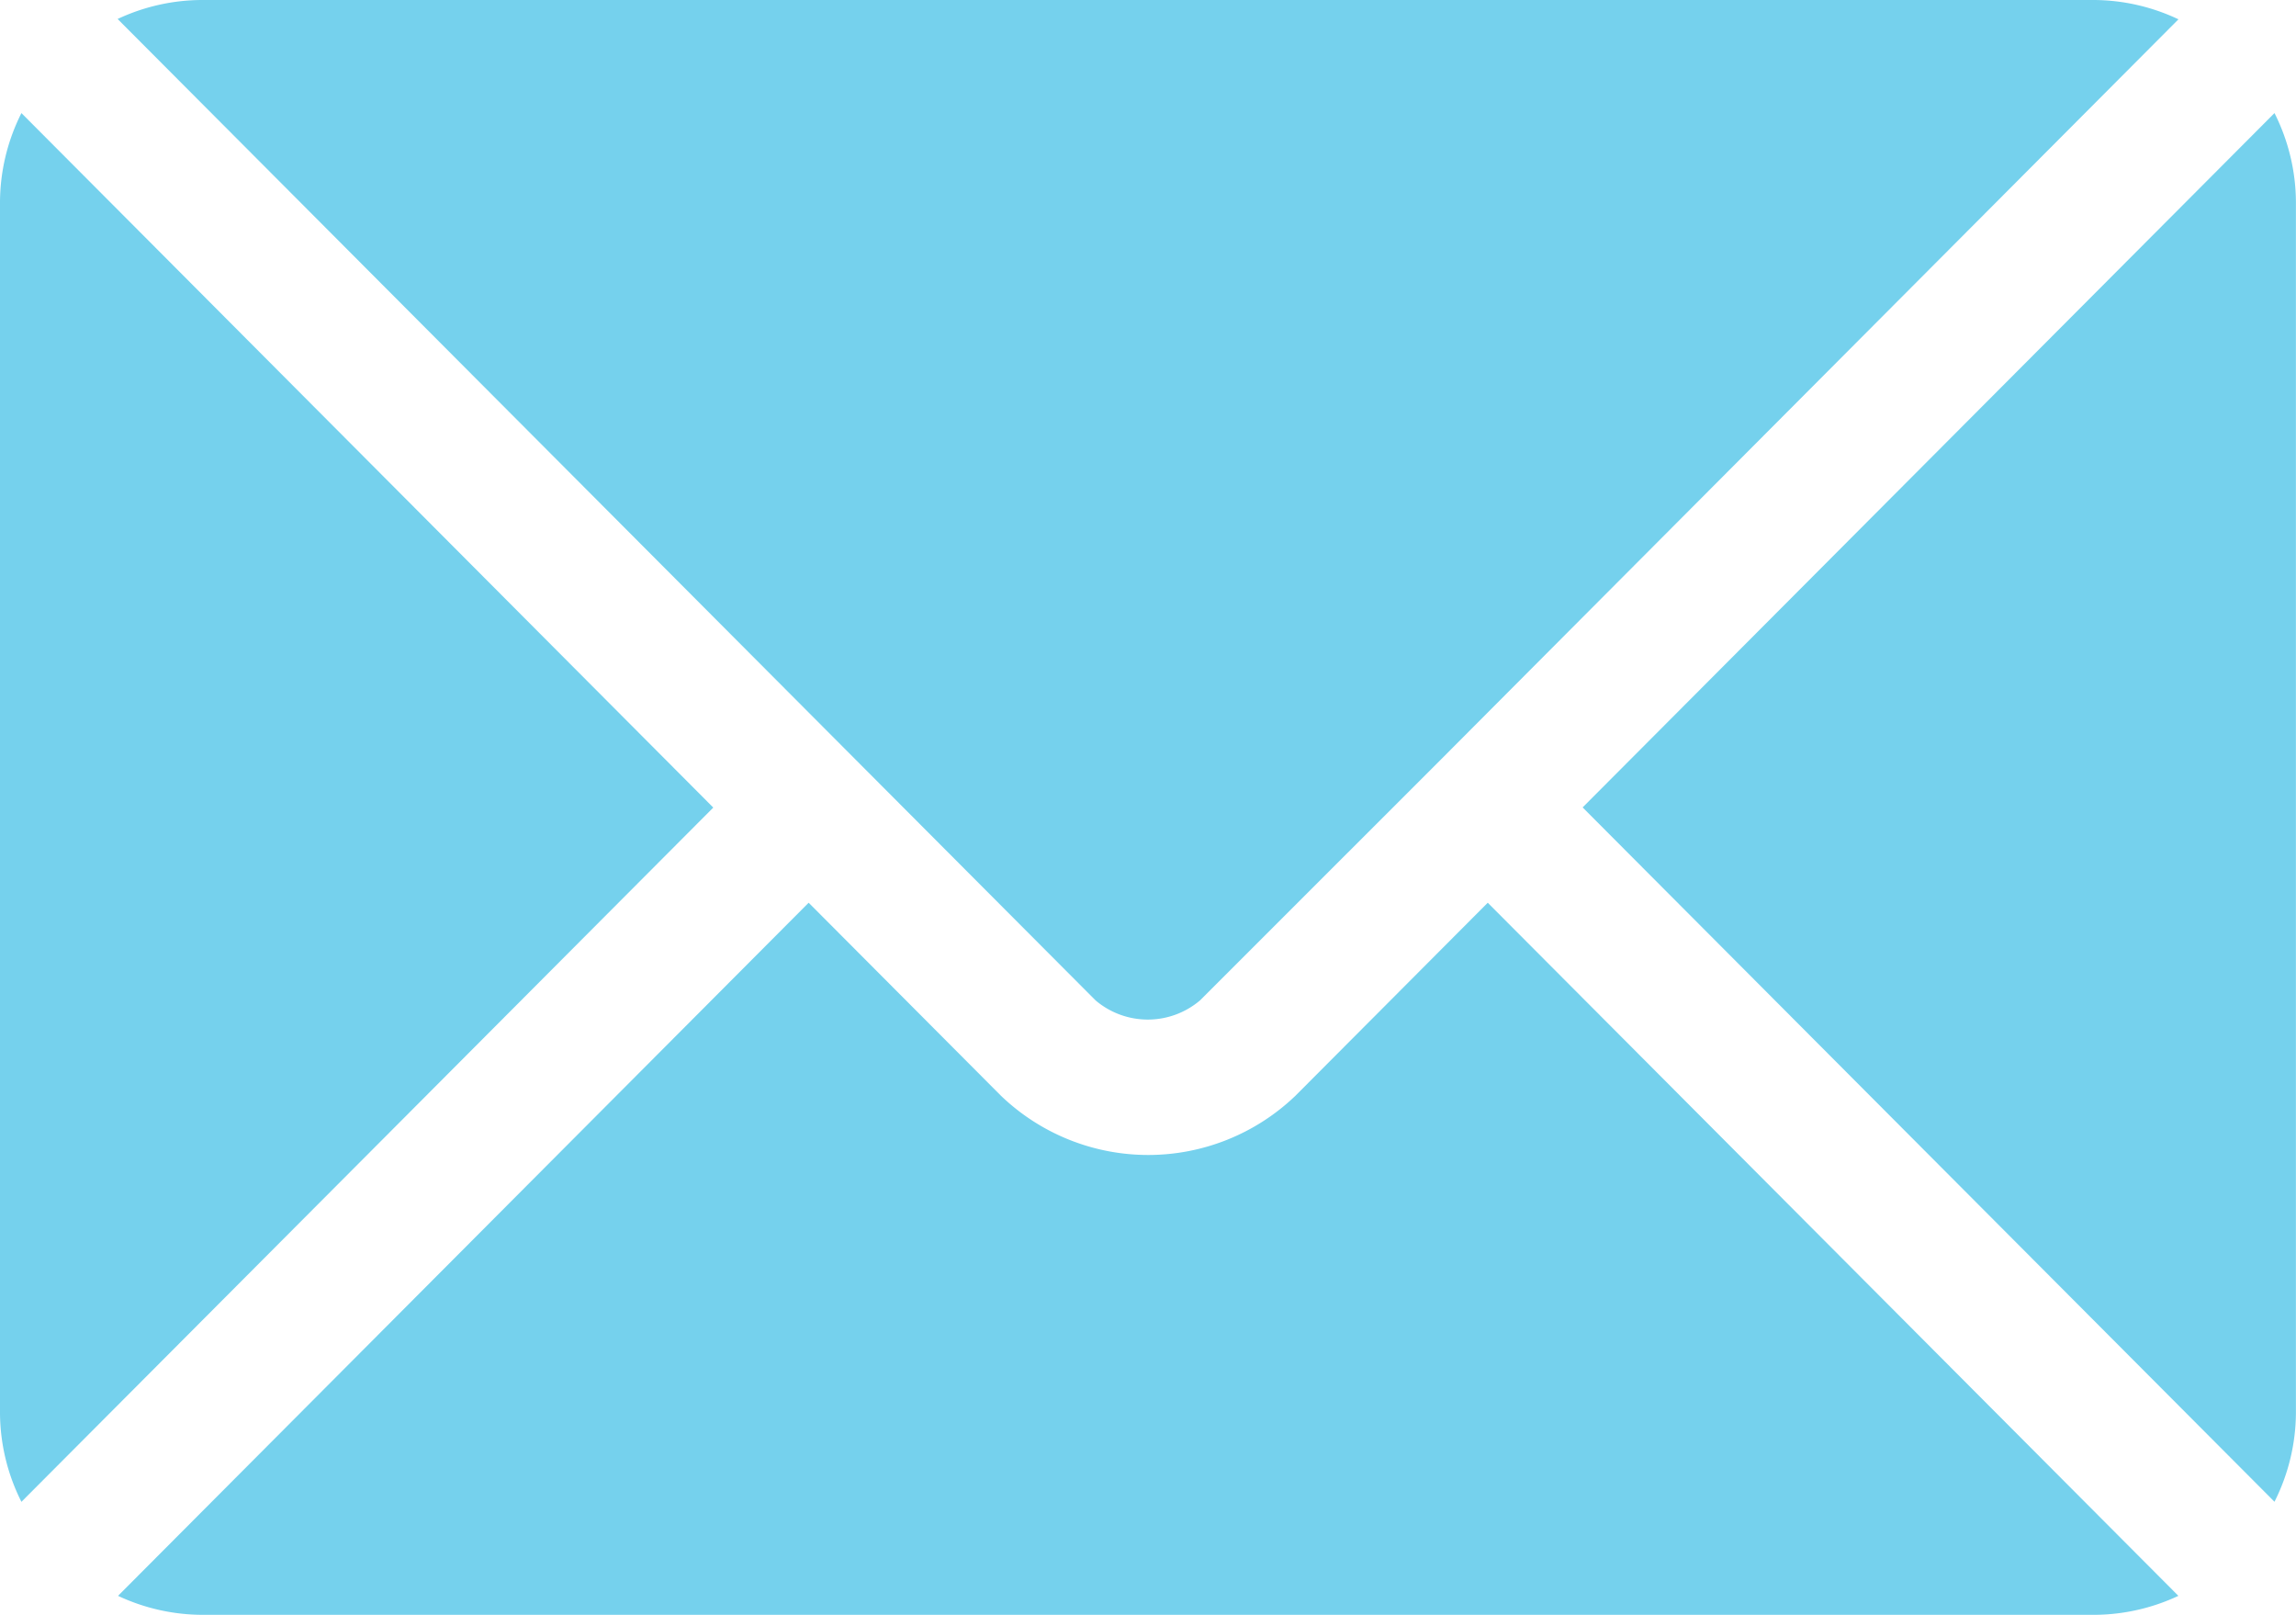
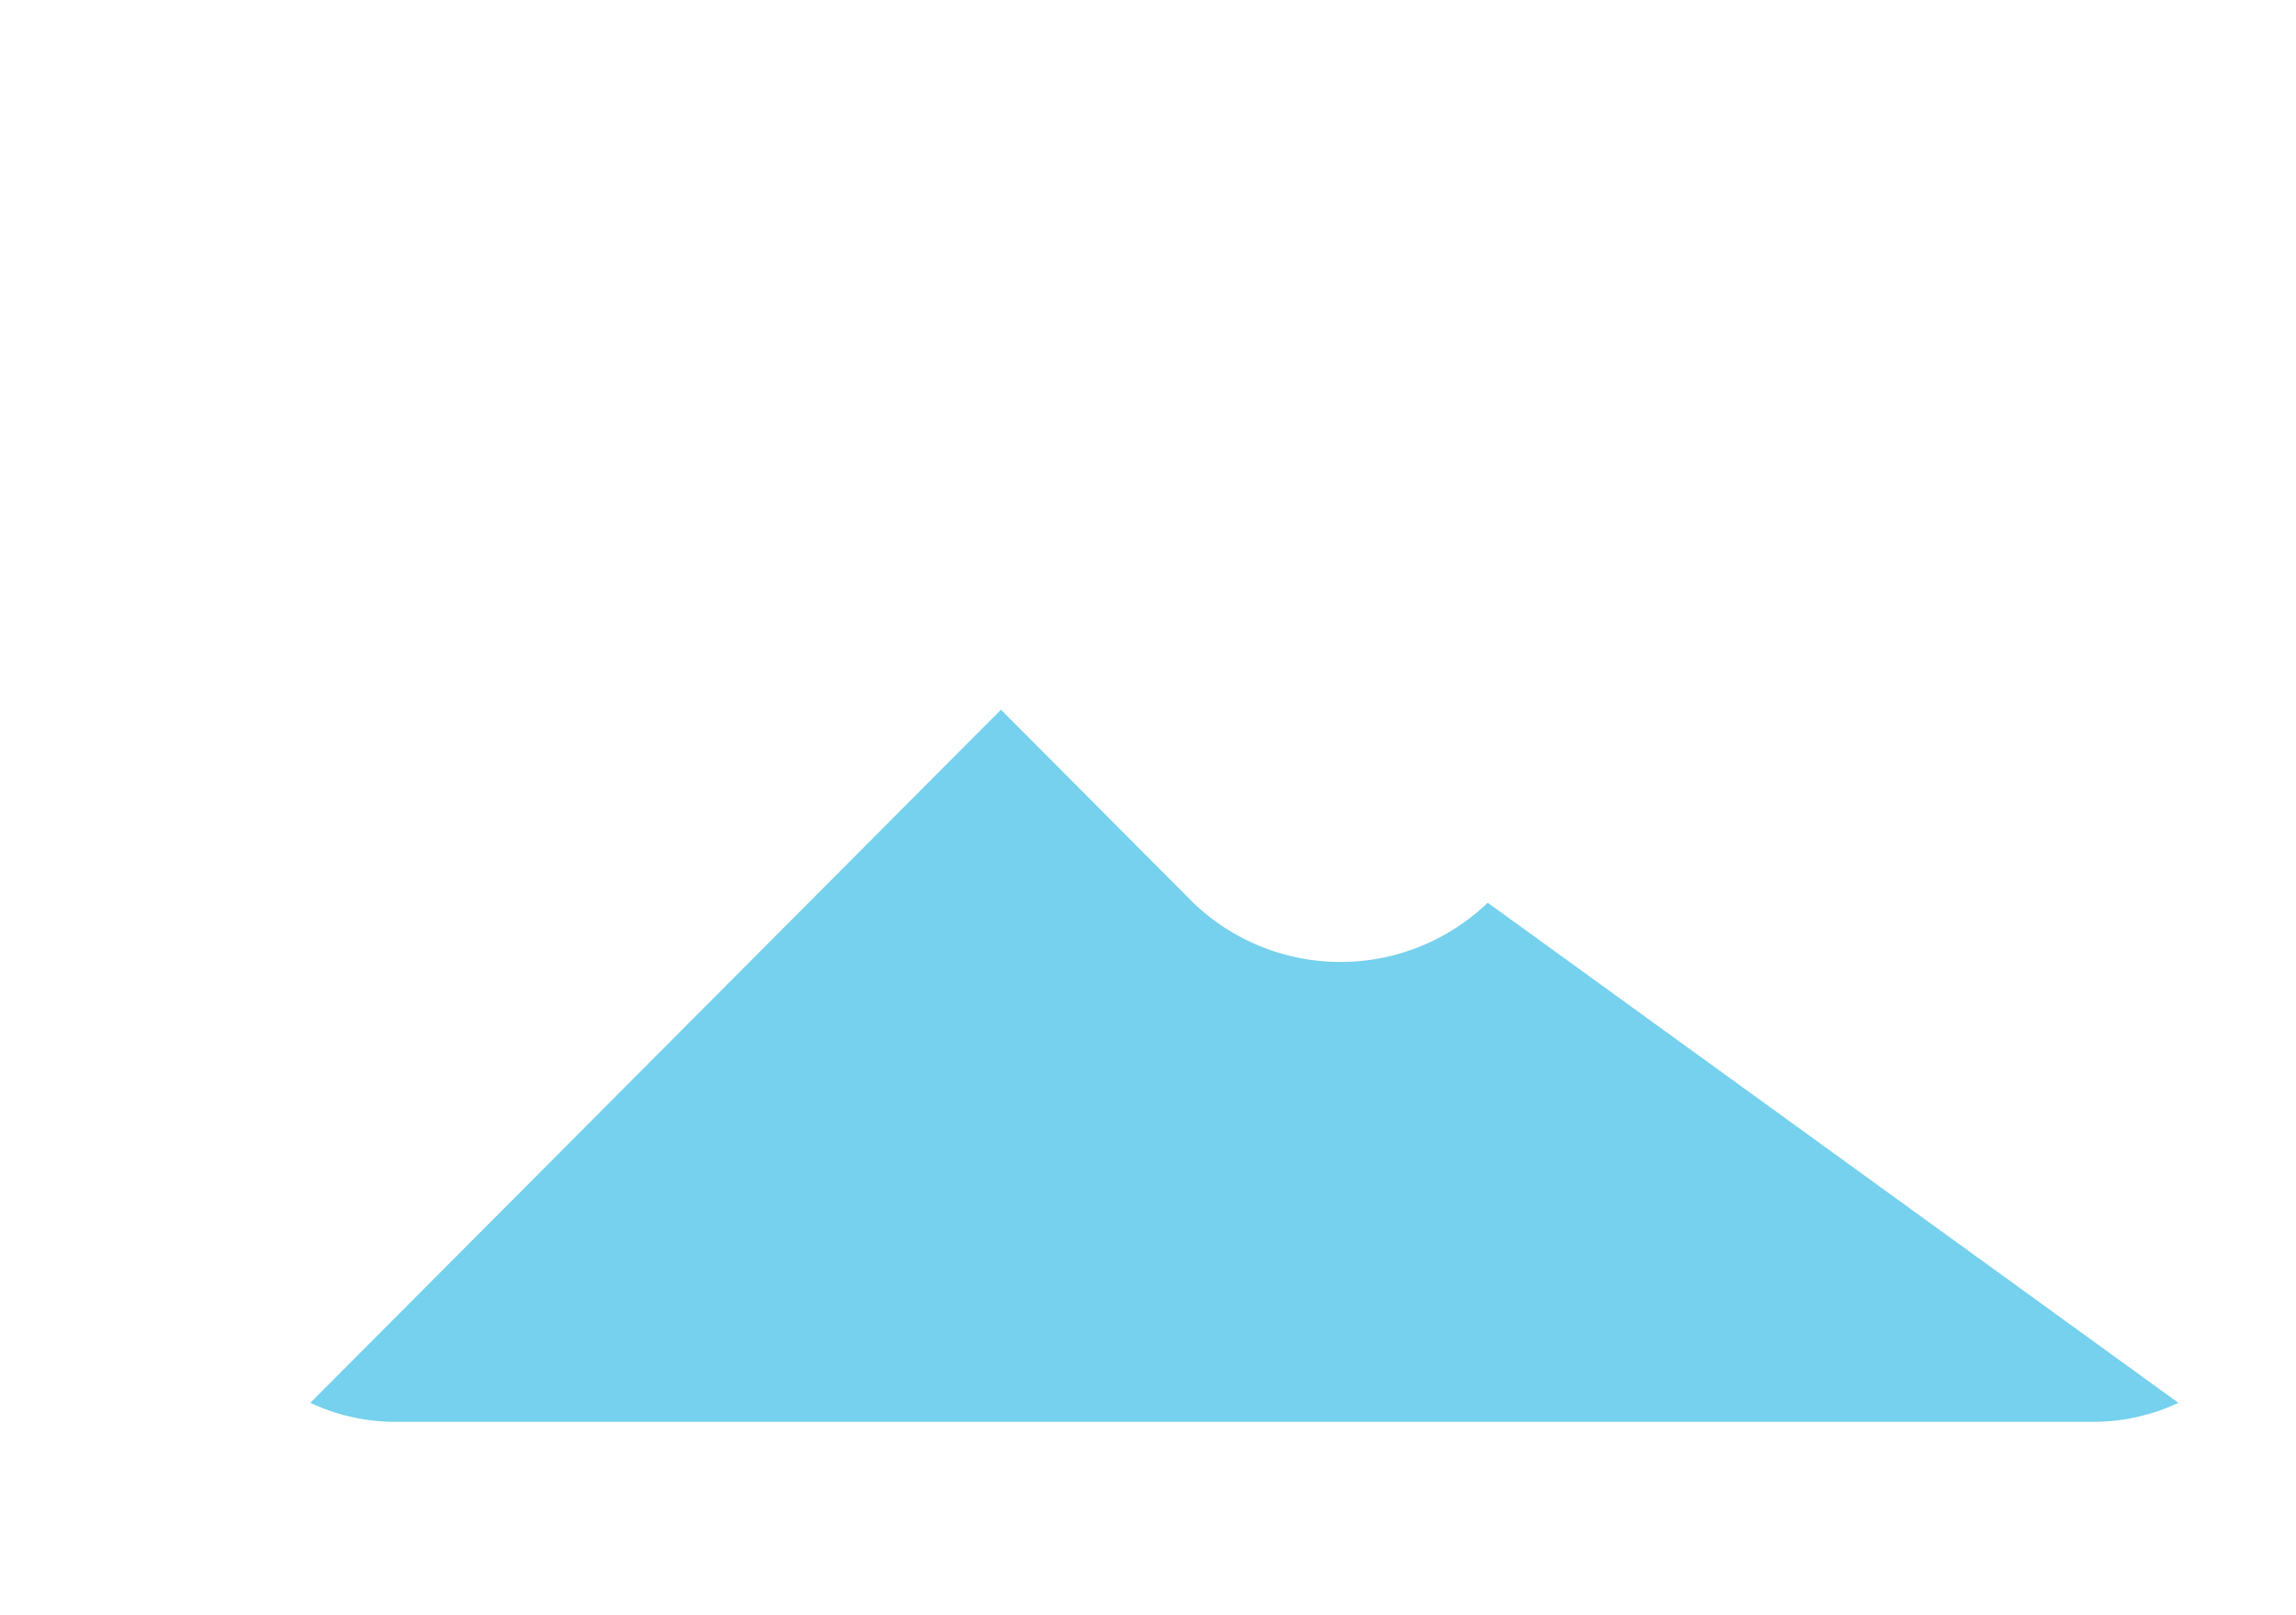
<svg xmlns="http://www.w3.org/2000/svg" id="email_17_" data-name="email (17)" width="28.069" height="19.736" viewBox="0 0 28.069 19.736">
  <g id="Group_1035" data-name="Group 1035" transform="translate(1.438 11.033)">
    <g id="Group_1034" data-name="Group 1034">
-       <path id="Path_896" data-name="Path 896" d="M42.976,277.251l-2.351,2.359a2.6,2.6,0,0,1-3.6,0l-2.351-2.359-8.443,8.471a2.443,2.443,0,0,0,1.029.232H50.39a2.441,2.441,0,0,0,1.029-.232Z" transform="translate(-26.226 -277.251)" fill="#75d1ed" />
+       <path id="Path_896" data-name="Path 896" d="M42.976,277.251a2.6,2.6,0,0,1-3.6,0l-2.351-2.359-8.443,8.471a2.443,2.443,0,0,0,1.029.232H50.39a2.441,2.441,0,0,0,1.029-.232Z" transform="translate(-26.226 -277.251)" fill="#75d1ed" />
    </g>
  </g>
  <g id="Group_1037" data-name="Group 1037" transform="translate(1.438 0)">
    <g id="Group_1036" data-name="Group 1036">
-       <path id="Path_897" data-name="Path 897" d="M50.392,76H27.257a2.442,2.442,0,0,0-1.029.232l9.022,9.052h0l2.934,2.943a.987.987,0,0,0,1.276,0L42.4,85.288v0h0l9.022-9.052A2.441,2.441,0,0,0,50.392,76Z" transform="translate(-26.228 -76)" fill="#75d1ed" />
-     </g>
+       </g>
  </g>
  <g id="Group_1039" data-name="Group 1039" transform="translate(0 1.382)">
    <g id="Group_1038" data-name="Group 1038">
-       <path id="Path_898" data-name="Path 898" d="M.262,101.212A2.437,2.437,0,0,0,0,102.3v14.8a2.436,2.436,0,0,0,.262,1.085L8.72,109.7Z" transform="translate(0 -101.212)" fill="#75d1ed" />
-     </g>
+       </g>
  </g>
  <g id="Group_1041" data-name="Group 1041" transform="translate(19.348 1.382)">
    <g id="Group_1040" data-name="Group 1040">
-       <path id="Path_899" data-name="Path 899" d="M361.391,101.21l-8.458,8.486,8.458,8.486a2.438,2.438,0,0,0,.262-1.085v-14.8A2.438,2.438,0,0,0,361.391,101.21Z" transform="translate(-352.933 -101.21)" fill="#75d1ed" />
-     </g>
+       </g>
  </g>
</svg>